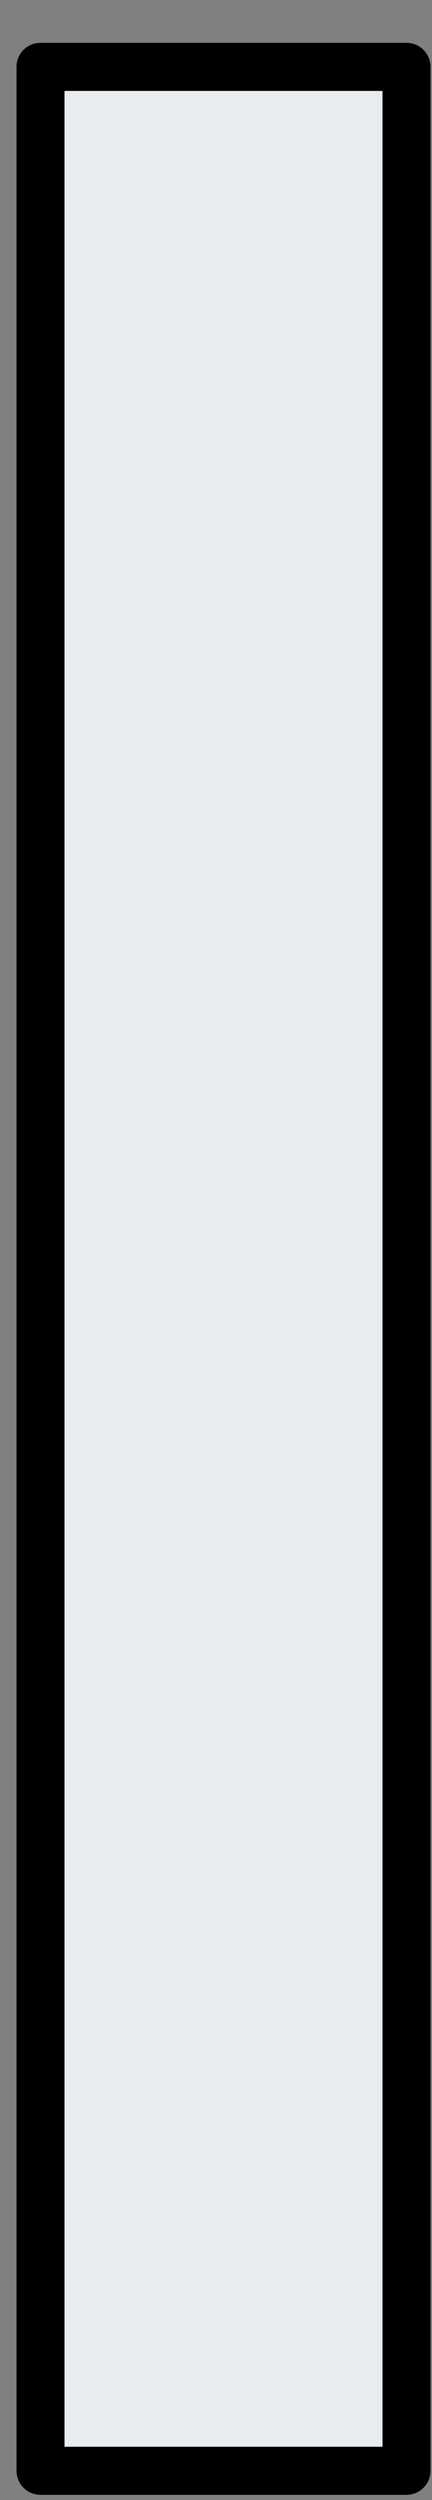
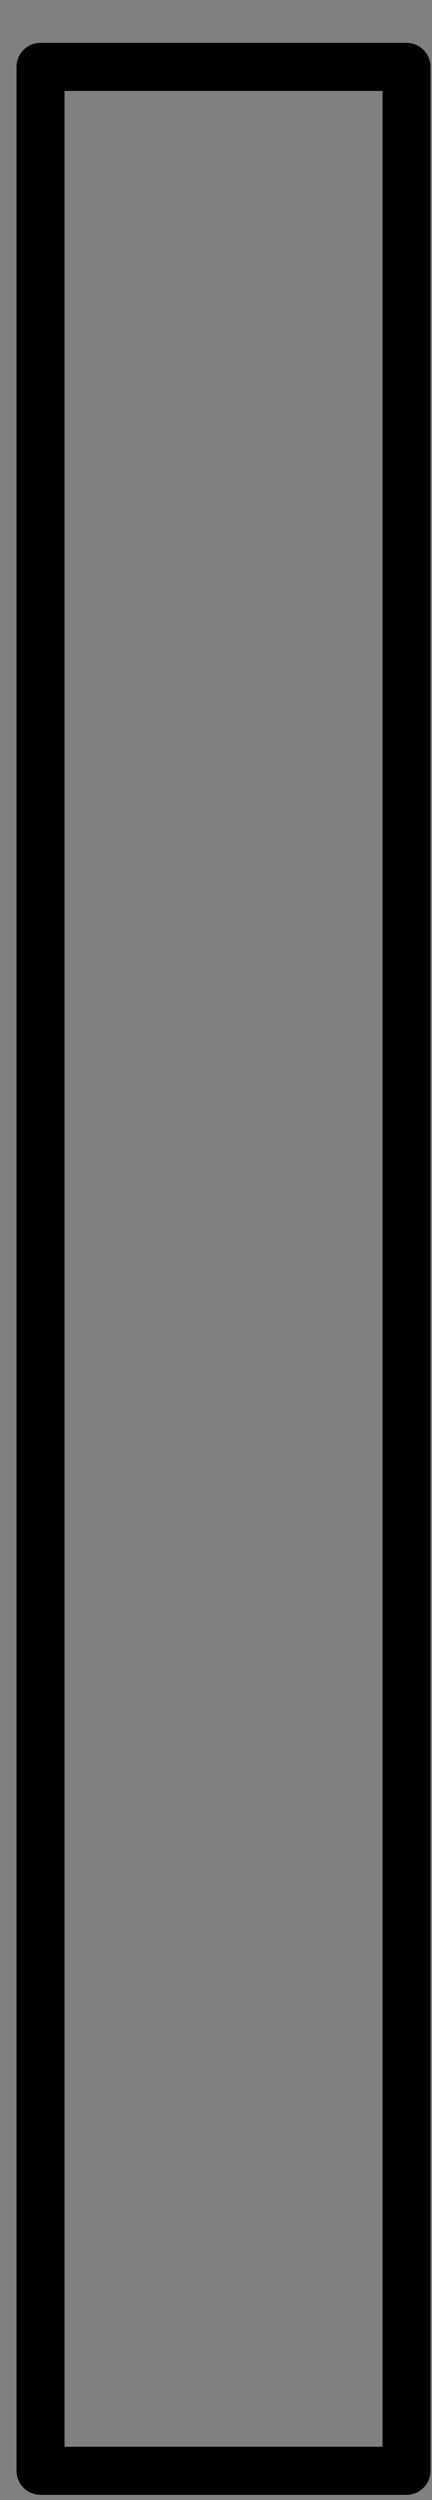
<svg xmlns="http://www.w3.org/2000/svg" width="9" height="52" viewBox="0 0 9 52" fill="none">
  <rect x="0" y="0" width="9" height="52" fill="#808080" stroke="none" />
-   <path d="M0.844 1.391H8.469V51.391H0.844" fill="#E9ECEF" />
-   <path d="M0.844 1.391C2.956 1.391 5.068 1.391 8.469 1.391M0.844 1.391C3.162 1.391 5.488 1.391 8.469 1.391M0.844 1.391C0.844 26.671 0.844 39.031 0.844 51.391M0.844 1.391C0.844 17.661 0.844 34.531 0.844 51.391M8.469 1.391C8.469 14.251 8.469 27.121 8.469 51.391M8.469 1.391C8.469 13.521 8.469 25.641 8.469 51.391M8.469 51.391C5.61 51.391 2.75 51.391 0.844 51.391M8.469 51.391C6.059 51.391 3.65 51.391 0.844 51.391" stroke="black" stroke-linecap="round" />
+   <path d="M0.844 1.391C2.956 1.391 5.068 1.391 8.469 1.391M0.844 1.391C3.162 1.391 5.488 1.391 8.469 1.391M0.844 1.391C0.844 26.671 0.844 39.031 0.844 51.391M0.844 1.391C0.844 17.661 0.844 34.531 0.844 51.391M8.469 1.391C8.469 14.251 8.469 27.121 8.469 51.391C8.469 13.521 8.469 25.641 8.469 51.391M8.469 51.391C5.61 51.391 2.75 51.391 0.844 51.391M8.469 51.391C6.059 51.391 3.65 51.391 0.844 51.391" stroke="black" stroke-linecap="round" />
</svg>